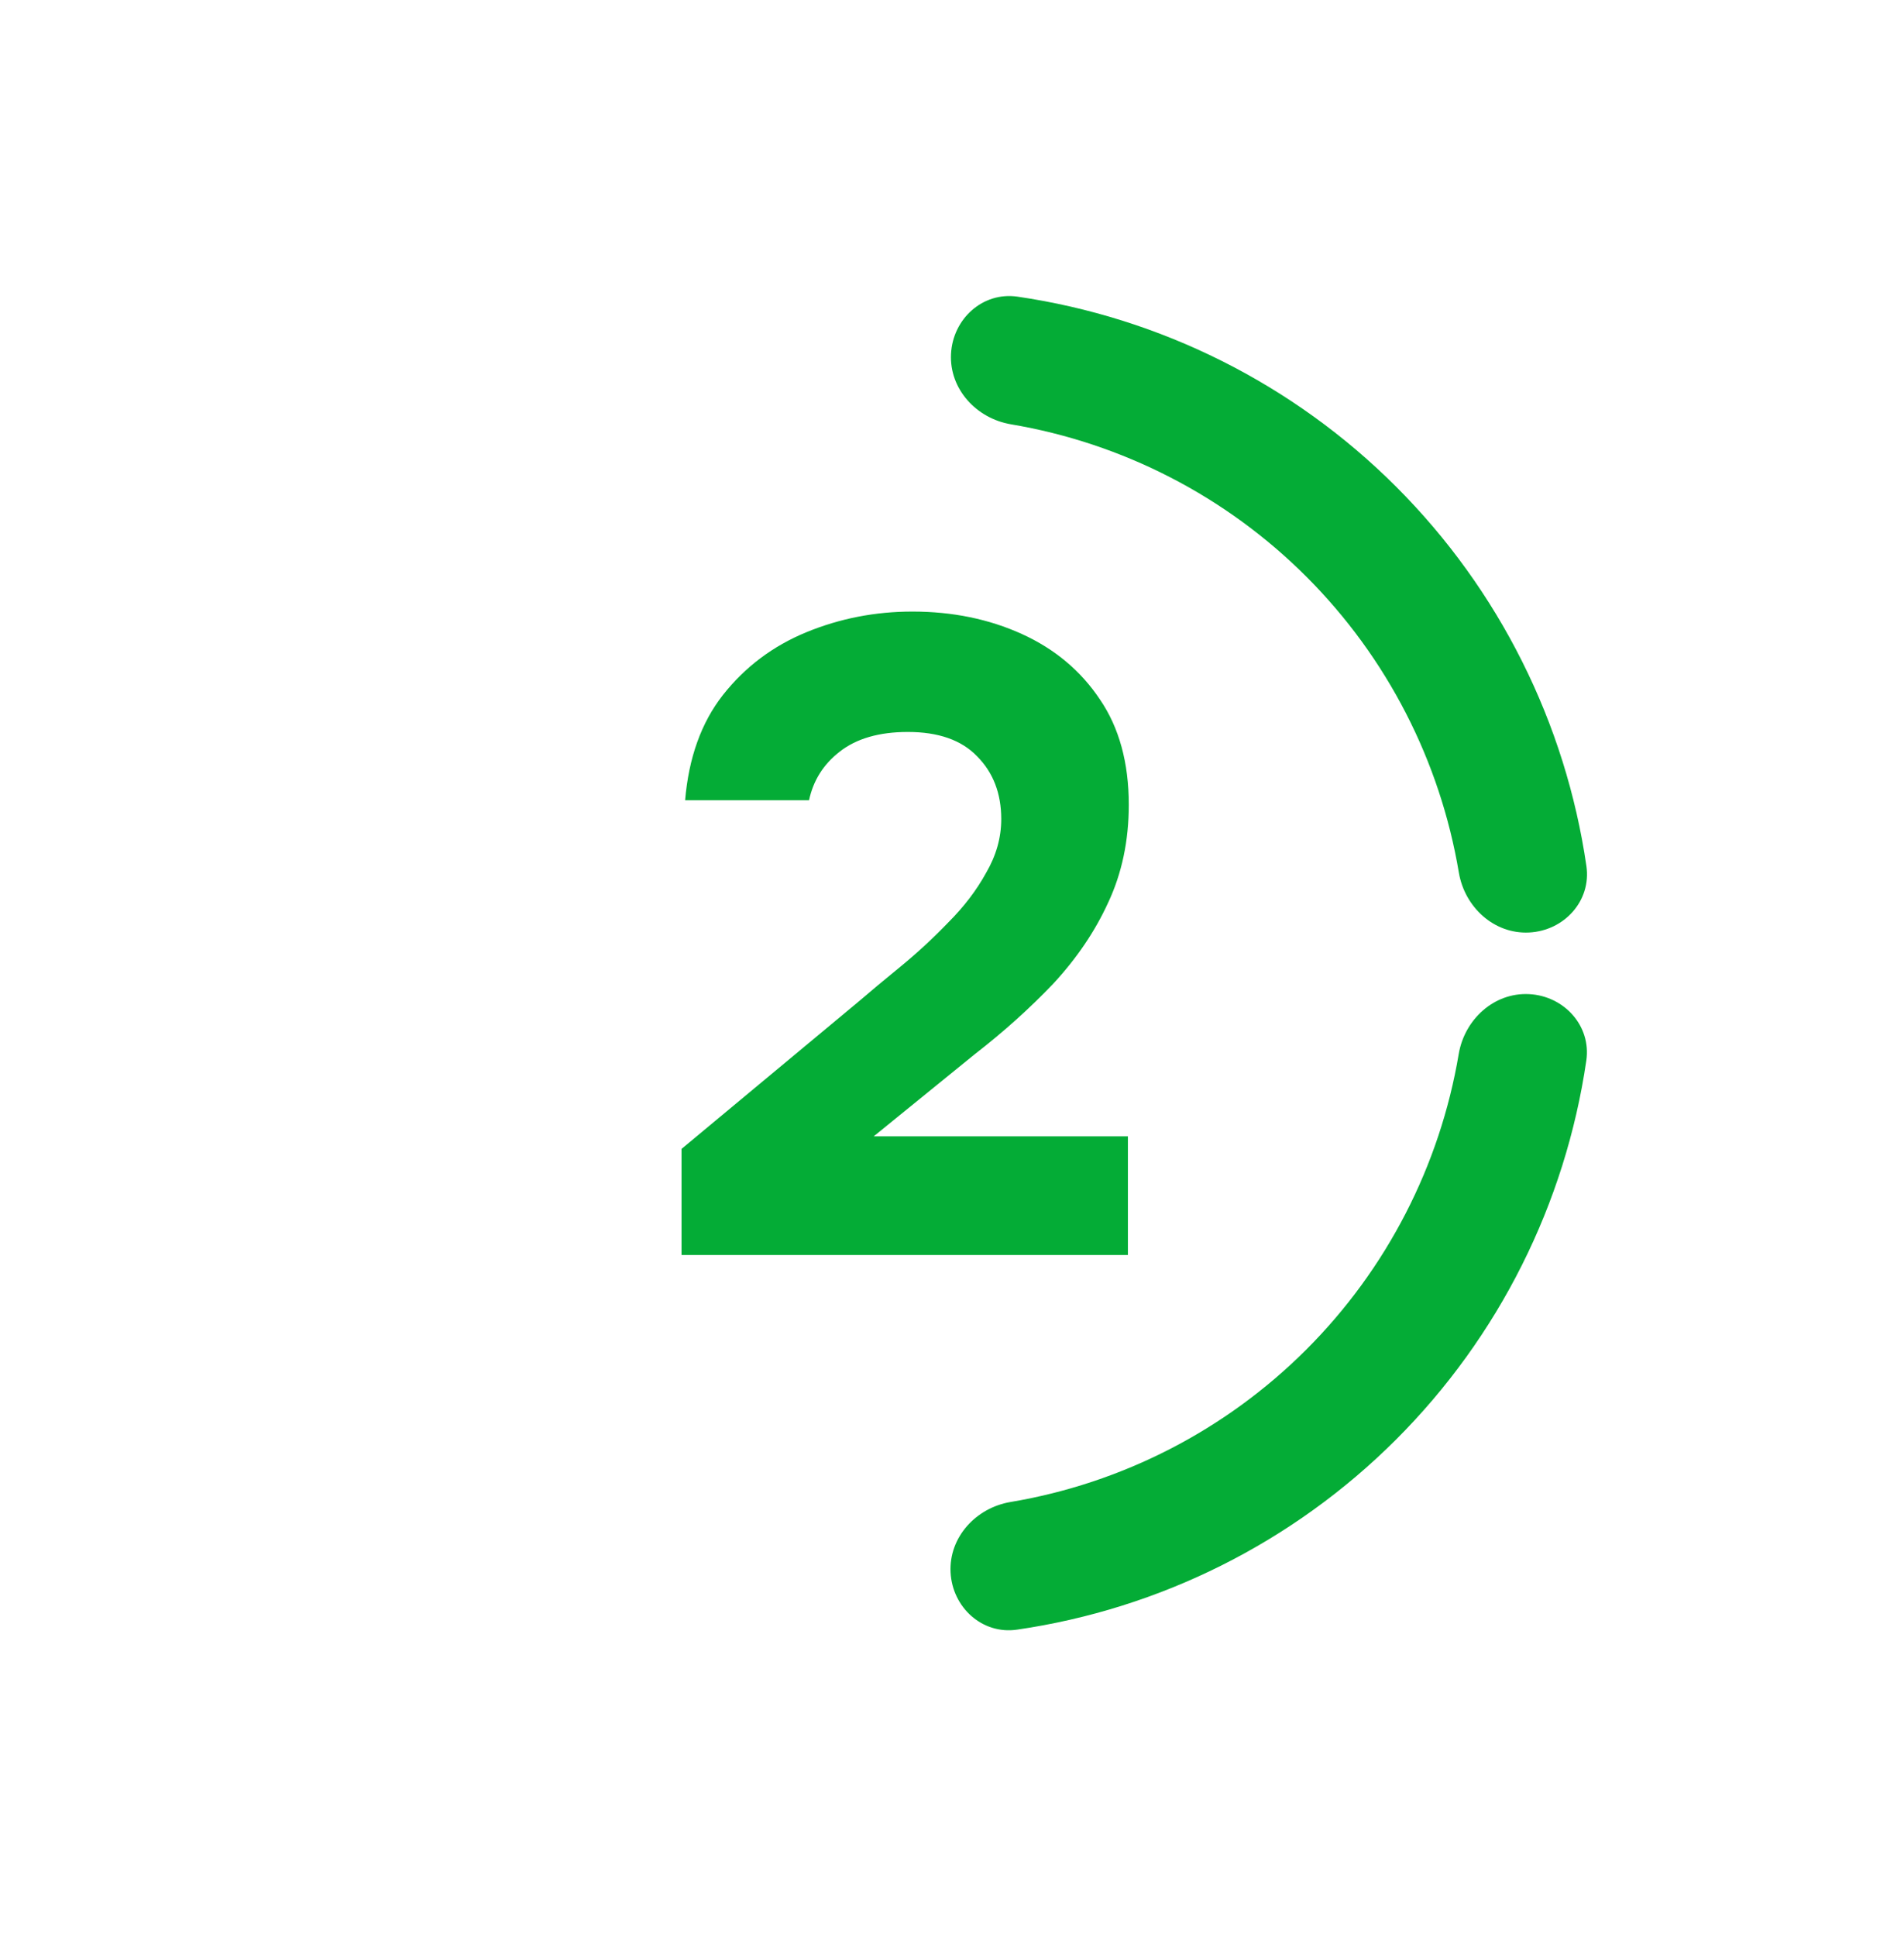
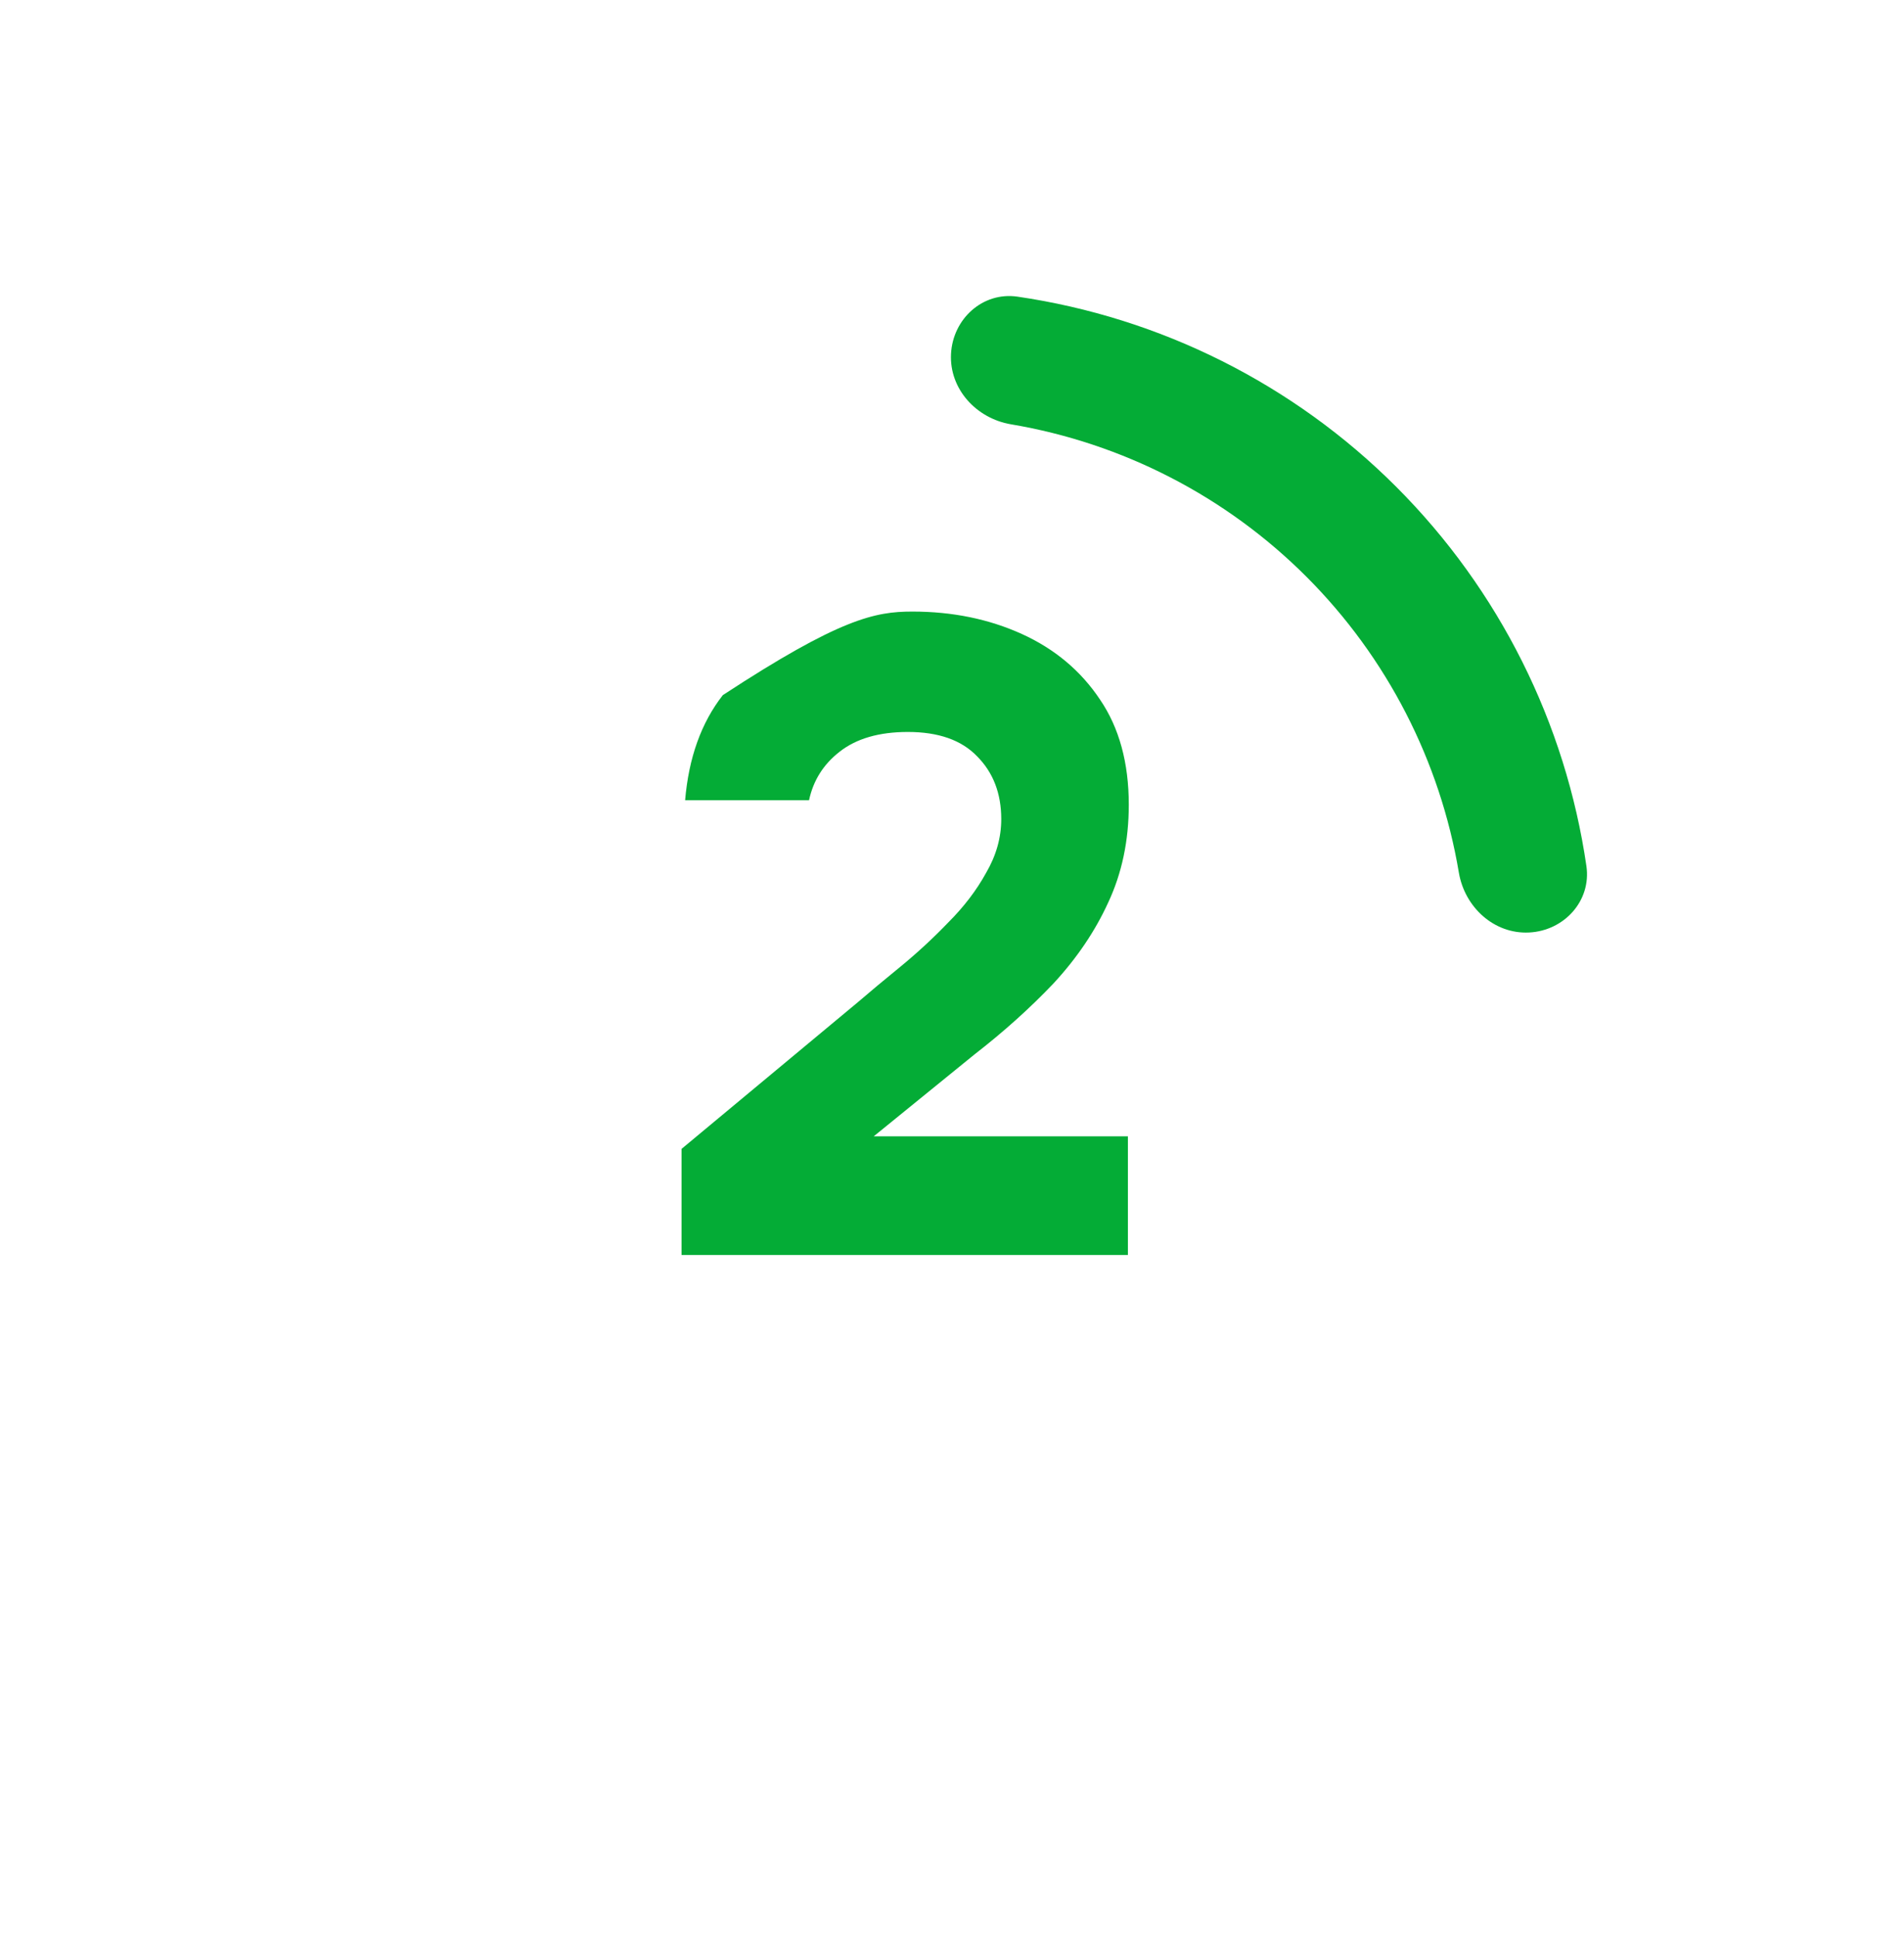
<svg xmlns="http://www.w3.org/2000/svg" width="60" height="61" viewBox="0 0 60 61" fill="none">
-   <path d="M21.477 39.526V36.186L27.024 31.573C27.42 31.233 27.873 30.856 28.382 30.441C28.91 30.007 29.41 29.545 29.882 29.054C30.373 28.564 30.769 28.045 31.071 27.498C31.392 26.95 31.552 26.384 31.552 25.799C31.552 24.988 31.297 24.328 30.788 23.818C30.297 23.309 29.571 23.054 28.609 23.054C27.703 23.054 26.986 23.262 26.458 23.677C25.948 24.073 25.628 24.582 25.495 25.205H21.59C21.703 23.866 22.099 22.762 22.778 21.894C23.477 21.007 24.354 20.347 25.41 19.913C26.467 19.479 27.58 19.262 28.75 19.262C30.014 19.262 31.165 19.498 32.203 19.969C33.241 20.441 34.062 21.13 34.665 22.035C35.269 22.922 35.571 24.026 35.571 25.347C35.571 26.479 35.354 27.507 34.92 28.431C34.505 29.337 33.929 30.186 33.194 30.979C32.458 31.752 31.628 32.498 30.703 33.215L27.533 35.79H35.543V39.526H21.477Z" fill="#04AC36" />
+   <path d="M21.477 39.526V36.186L27.024 31.573C27.42 31.233 27.873 30.856 28.382 30.441C28.91 30.007 29.41 29.545 29.882 29.054C30.373 28.564 30.769 28.045 31.071 27.498C31.392 26.95 31.552 26.384 31.552 25.799C31.552 24.988 31.297 24.328 30.788 23.818C30.297 23.309 29.571 23.054 28.609 23.054C27.703 23.054 26.986 23.262 26.458 23.677C25.948 24.073 25.628 24.582 25.495 25.205H21.59C21.703 23.866 22.099 22.762 22.778 21.894C26.467 19.479 27.58 19.262 28.75 19.262C30.014 19.262 31.165 19.498 32.203 19.969C33.241 20.441 34.062 21.13 34.665 22.035C35.269 22.922 35.571 24.026 35.571 25.347C35.571 26.479 35.354 27.507 34.92 28.431C34.505 29.337 33.929 30.186 33.194 30.979C32.458 31.752 31.628 32.498 30.703 33.215L27.533 35.79H35.543V39.526H21.477Z" fill="#04AC36" />
  <path d="M48.187 29.37C49.292 29.315 50.151 28.372 49.992 27.278C49.336 22.774 47.245 18.58 44.002 15.336C40.759 12.092 36.566 10 32.062 9.343C30.968 9.184 30.025 10.043 29.969 11.148C29.913 12.252 30.767 13.18 31.857 13.364C35.369 13.955 38.629 15.625 41.171 18.167C43.712 20.709 45.381 23.969 45.972 27.482C46.155 28.572 47.083 29.426 48.187 29.37Z" fill="#04AC36" />
-   <path d="M29.955 49.522C30.01 50.626 30.953 51.487 32.047 51.328C36.551 50.674 40.746 48.584 43.991 45.343C47.236 42.101 49.33 37.908 49.989 33.404C50.149 32.311 49.289 31.367 48.185 31.311C47.081 31.255 46.152 32.108 45.968 33.198C45.376 36.71 43.704 39.97 41.161 42.51C38.618 45.05 35.357 46.718 31.845 47.307C30.754 47.49 29.9 48.418 29.955 49.522Z" fill="#04AC36" />
</svg>